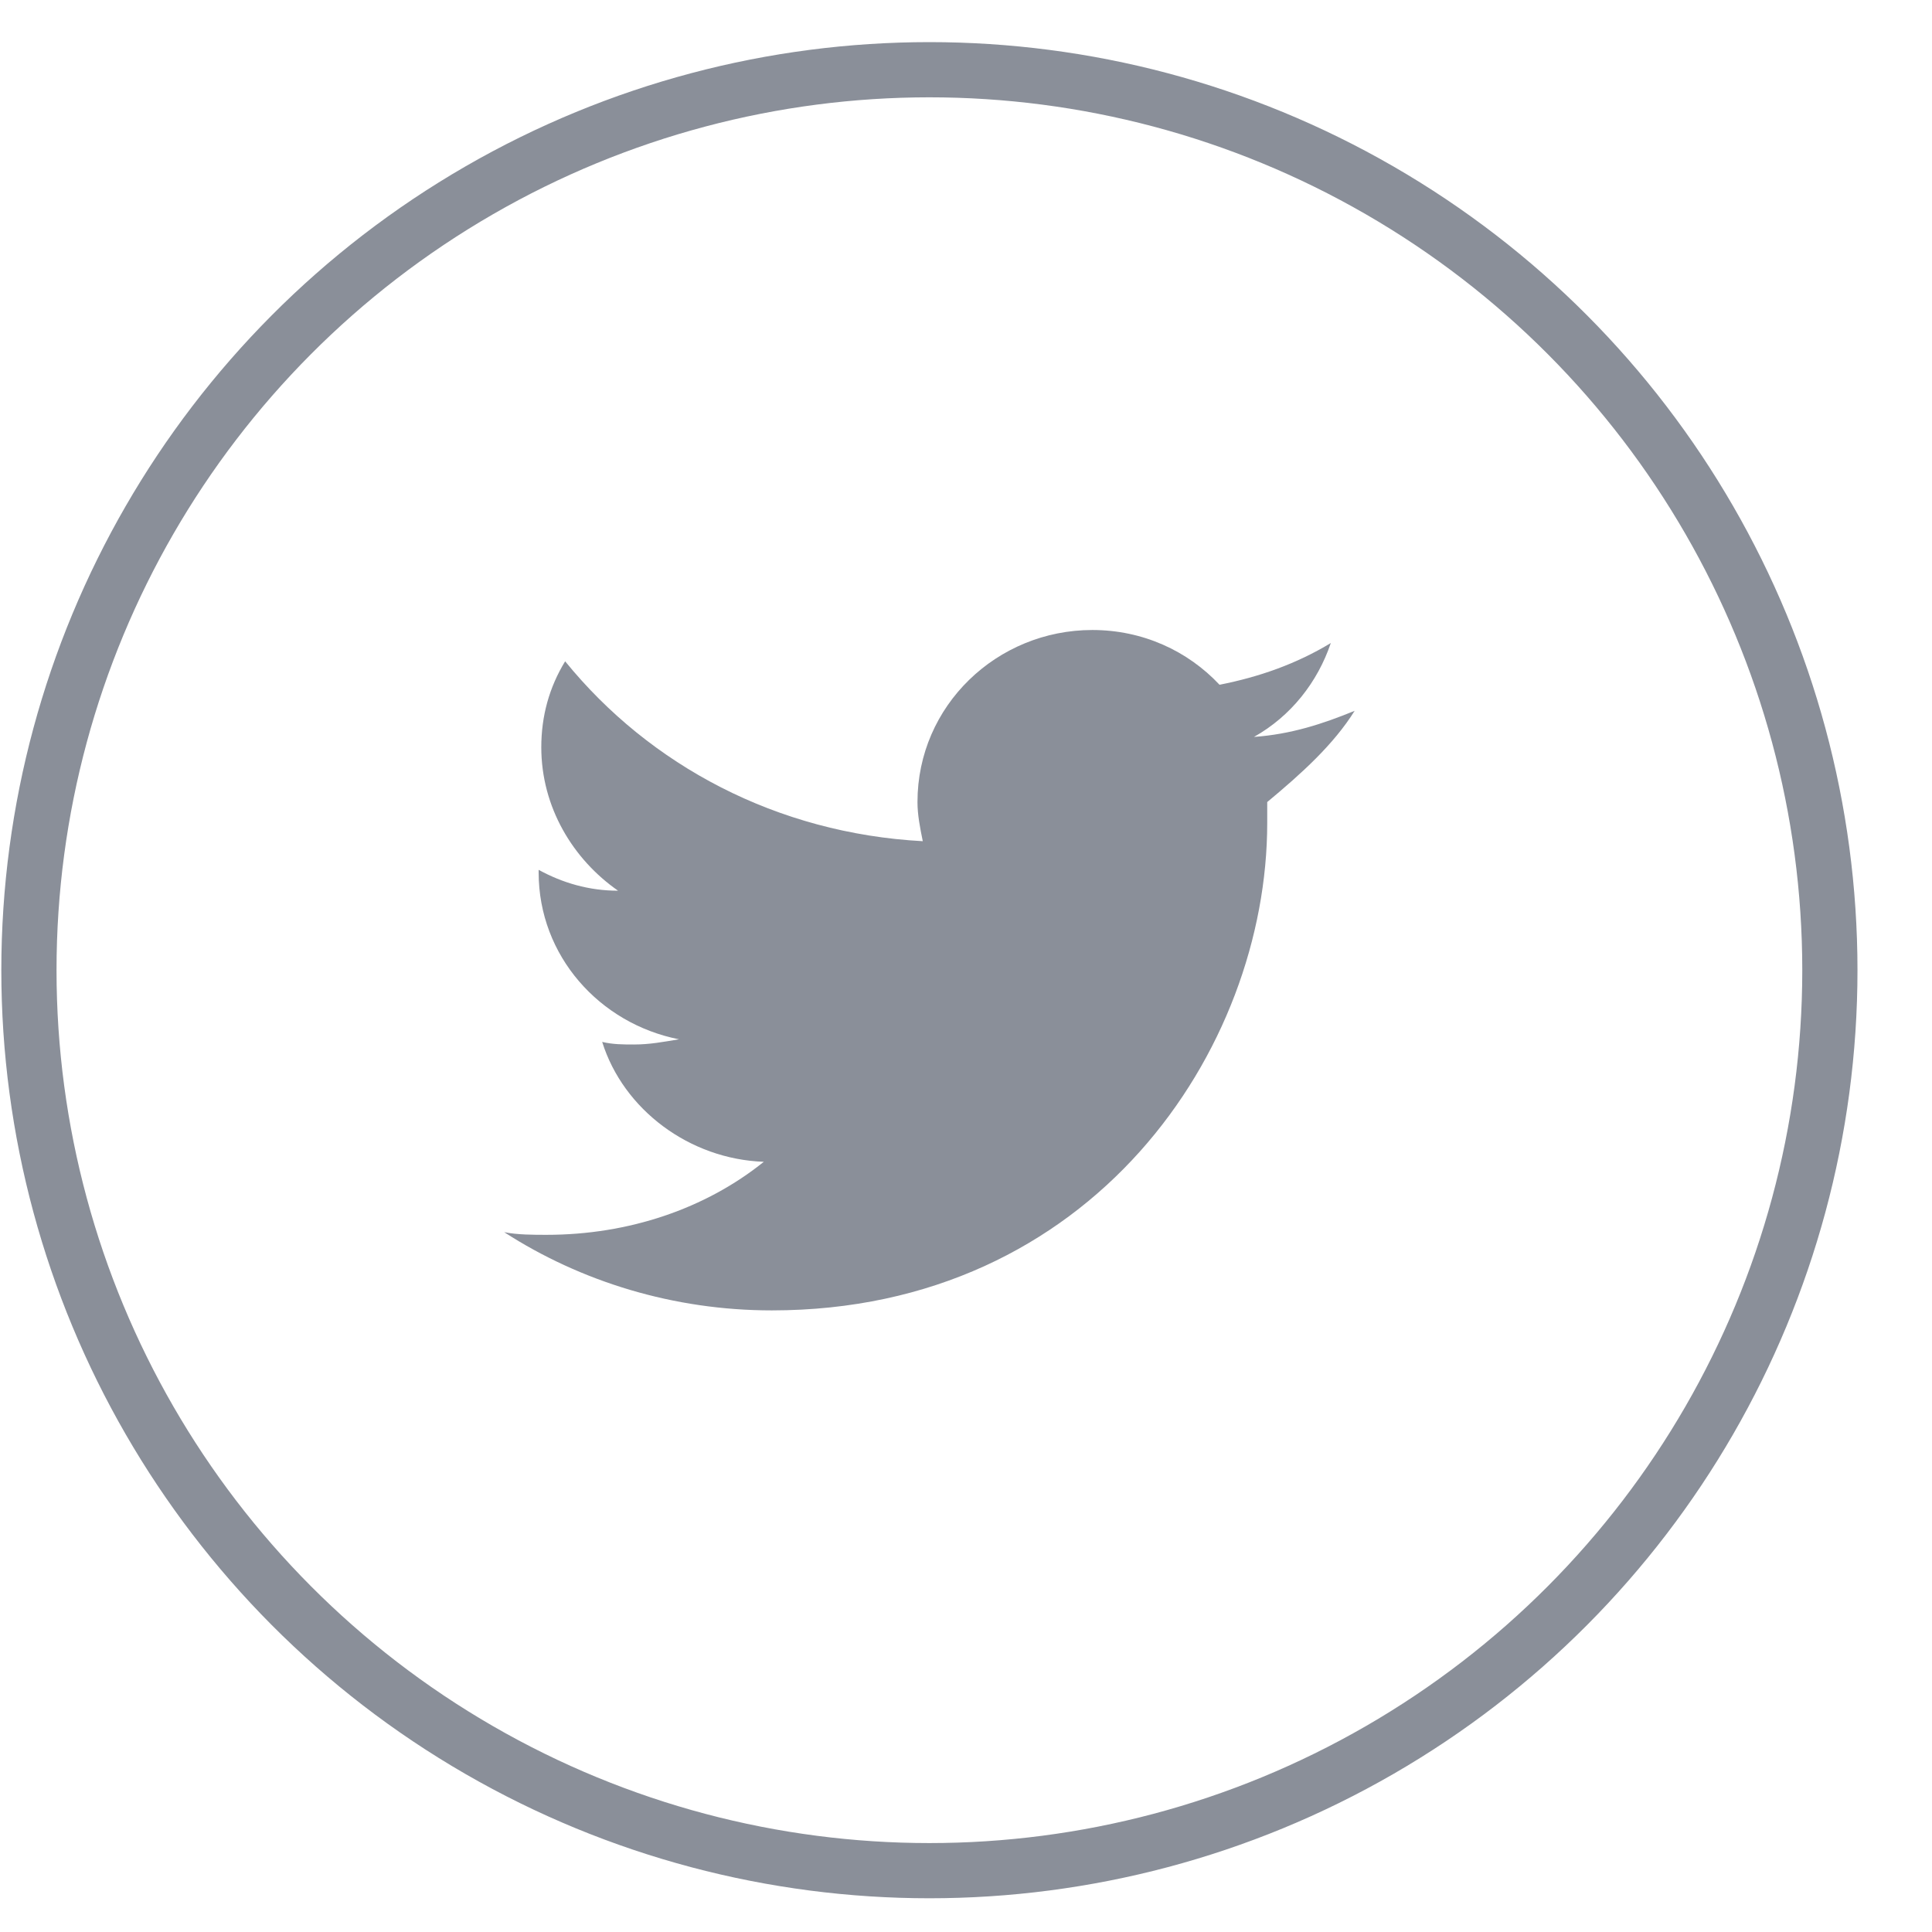
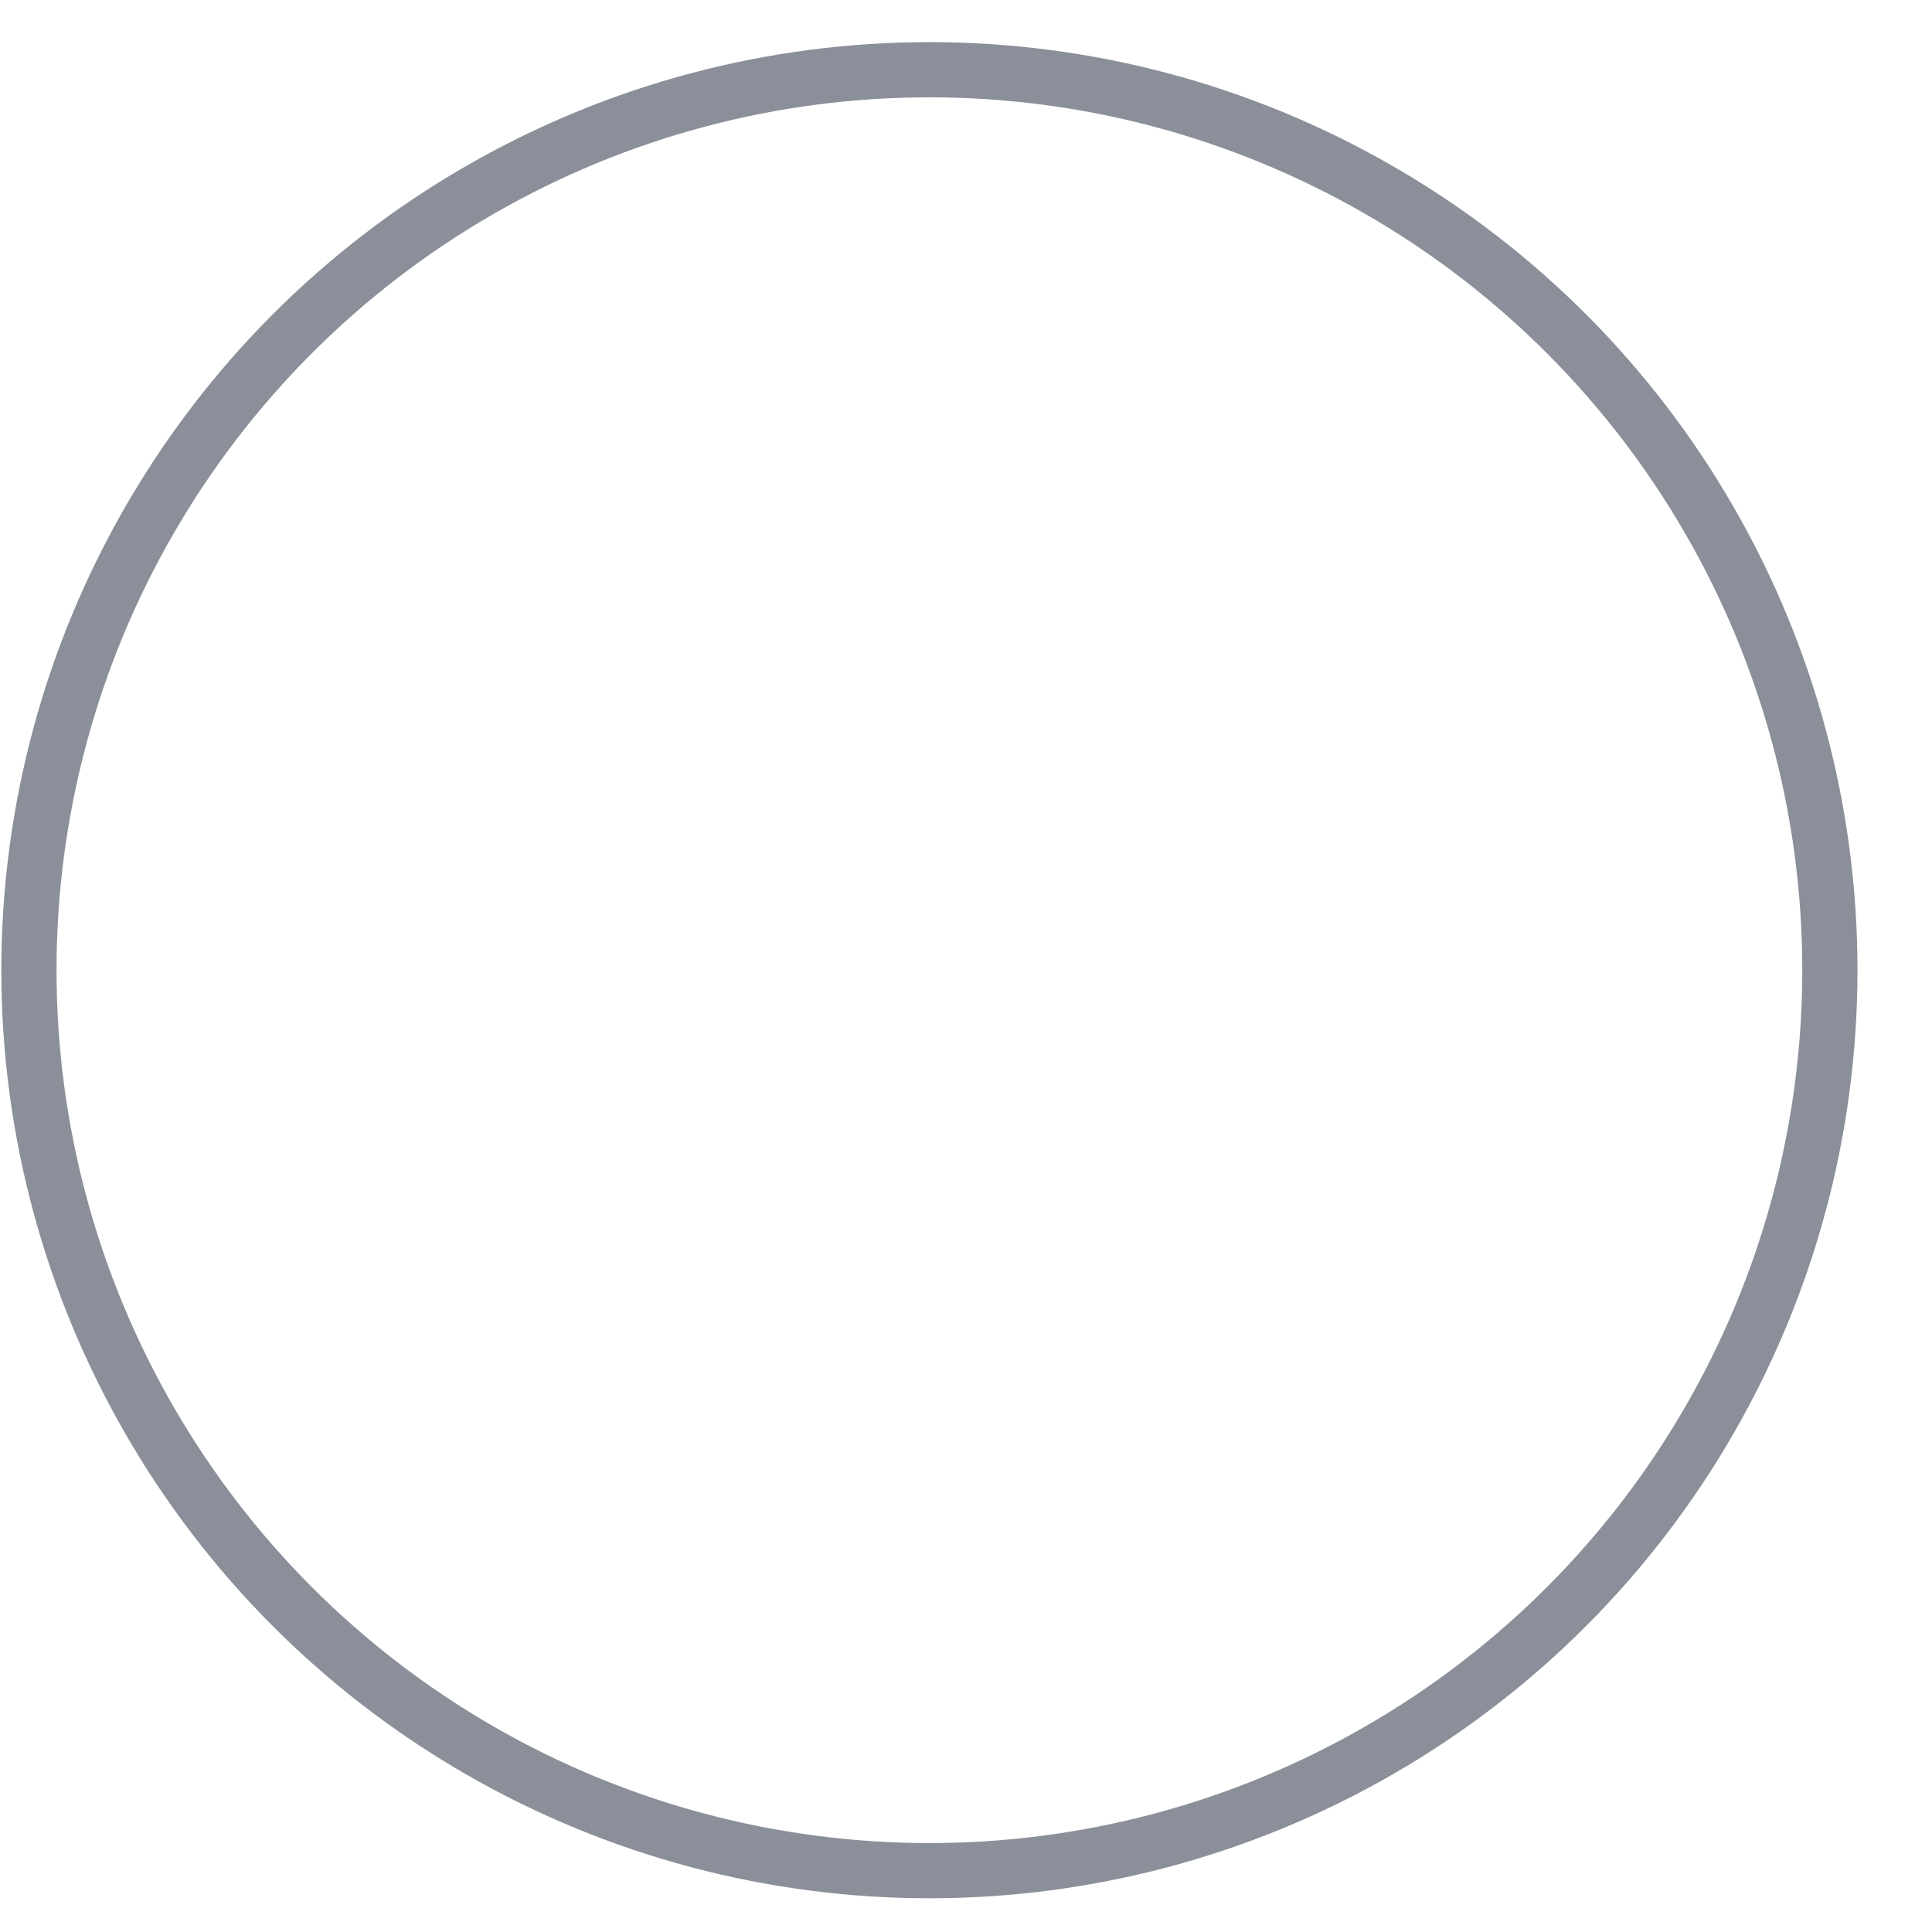
<svg xmlns="http://www.w3.org/2000/svg" class="w-full block" width="35" height="35" viewBox="0 0 35 35" fill="none">
-   <path d="M24.541 12.877C23.965 13.113 23.389 13.302 22.717 13.35C23.389 12.972 23.869 12.358 24.109 11.649C23.485 12.027 22.813 12.263 22.093 12.405C21.517 11.791 20.701 11.413 19.789 11.413C18.061 11.413 16.621 12.783 16.621 14.53C16.621 14.766 16.669 15.002 16.717 15.239C14.077 15.097 11.773 13.869 10.238 11.98C9.95 12.452 9.806 12.972 9.806 13.538C9.806 14.625 10.382 15.569 11.197 16.136C10.669 16.136 10.19 15.994 9.758 15.758V15.805C9.758 17.316 10.861 18.544 12.301 18.828C12.013 18.875 11.773 18.922 11.486 18.922C11.293 18.922 11.101 18.922 10.909 18.875C11.293 20.103 12.493 21 13.837 21.047C12.781 21.897 11.389 22.37 9.902 22.37C9.662 22.37 9.374 22.37 9.134 22.322C10.525 23.22 12.205 23.739 13.981 23.739C19.789 23.739 22.957 19.017 22.957 14.908C22.957 14.766 22.957 14.625 22.957 14.53C23.581 14.011 24.157 13.491 24.541 12.877Z" fill="#8A8F99" />
  <circle cx="16.837" cy="17.576" r="16.313" stroke="#8A8F99" />
</svg>